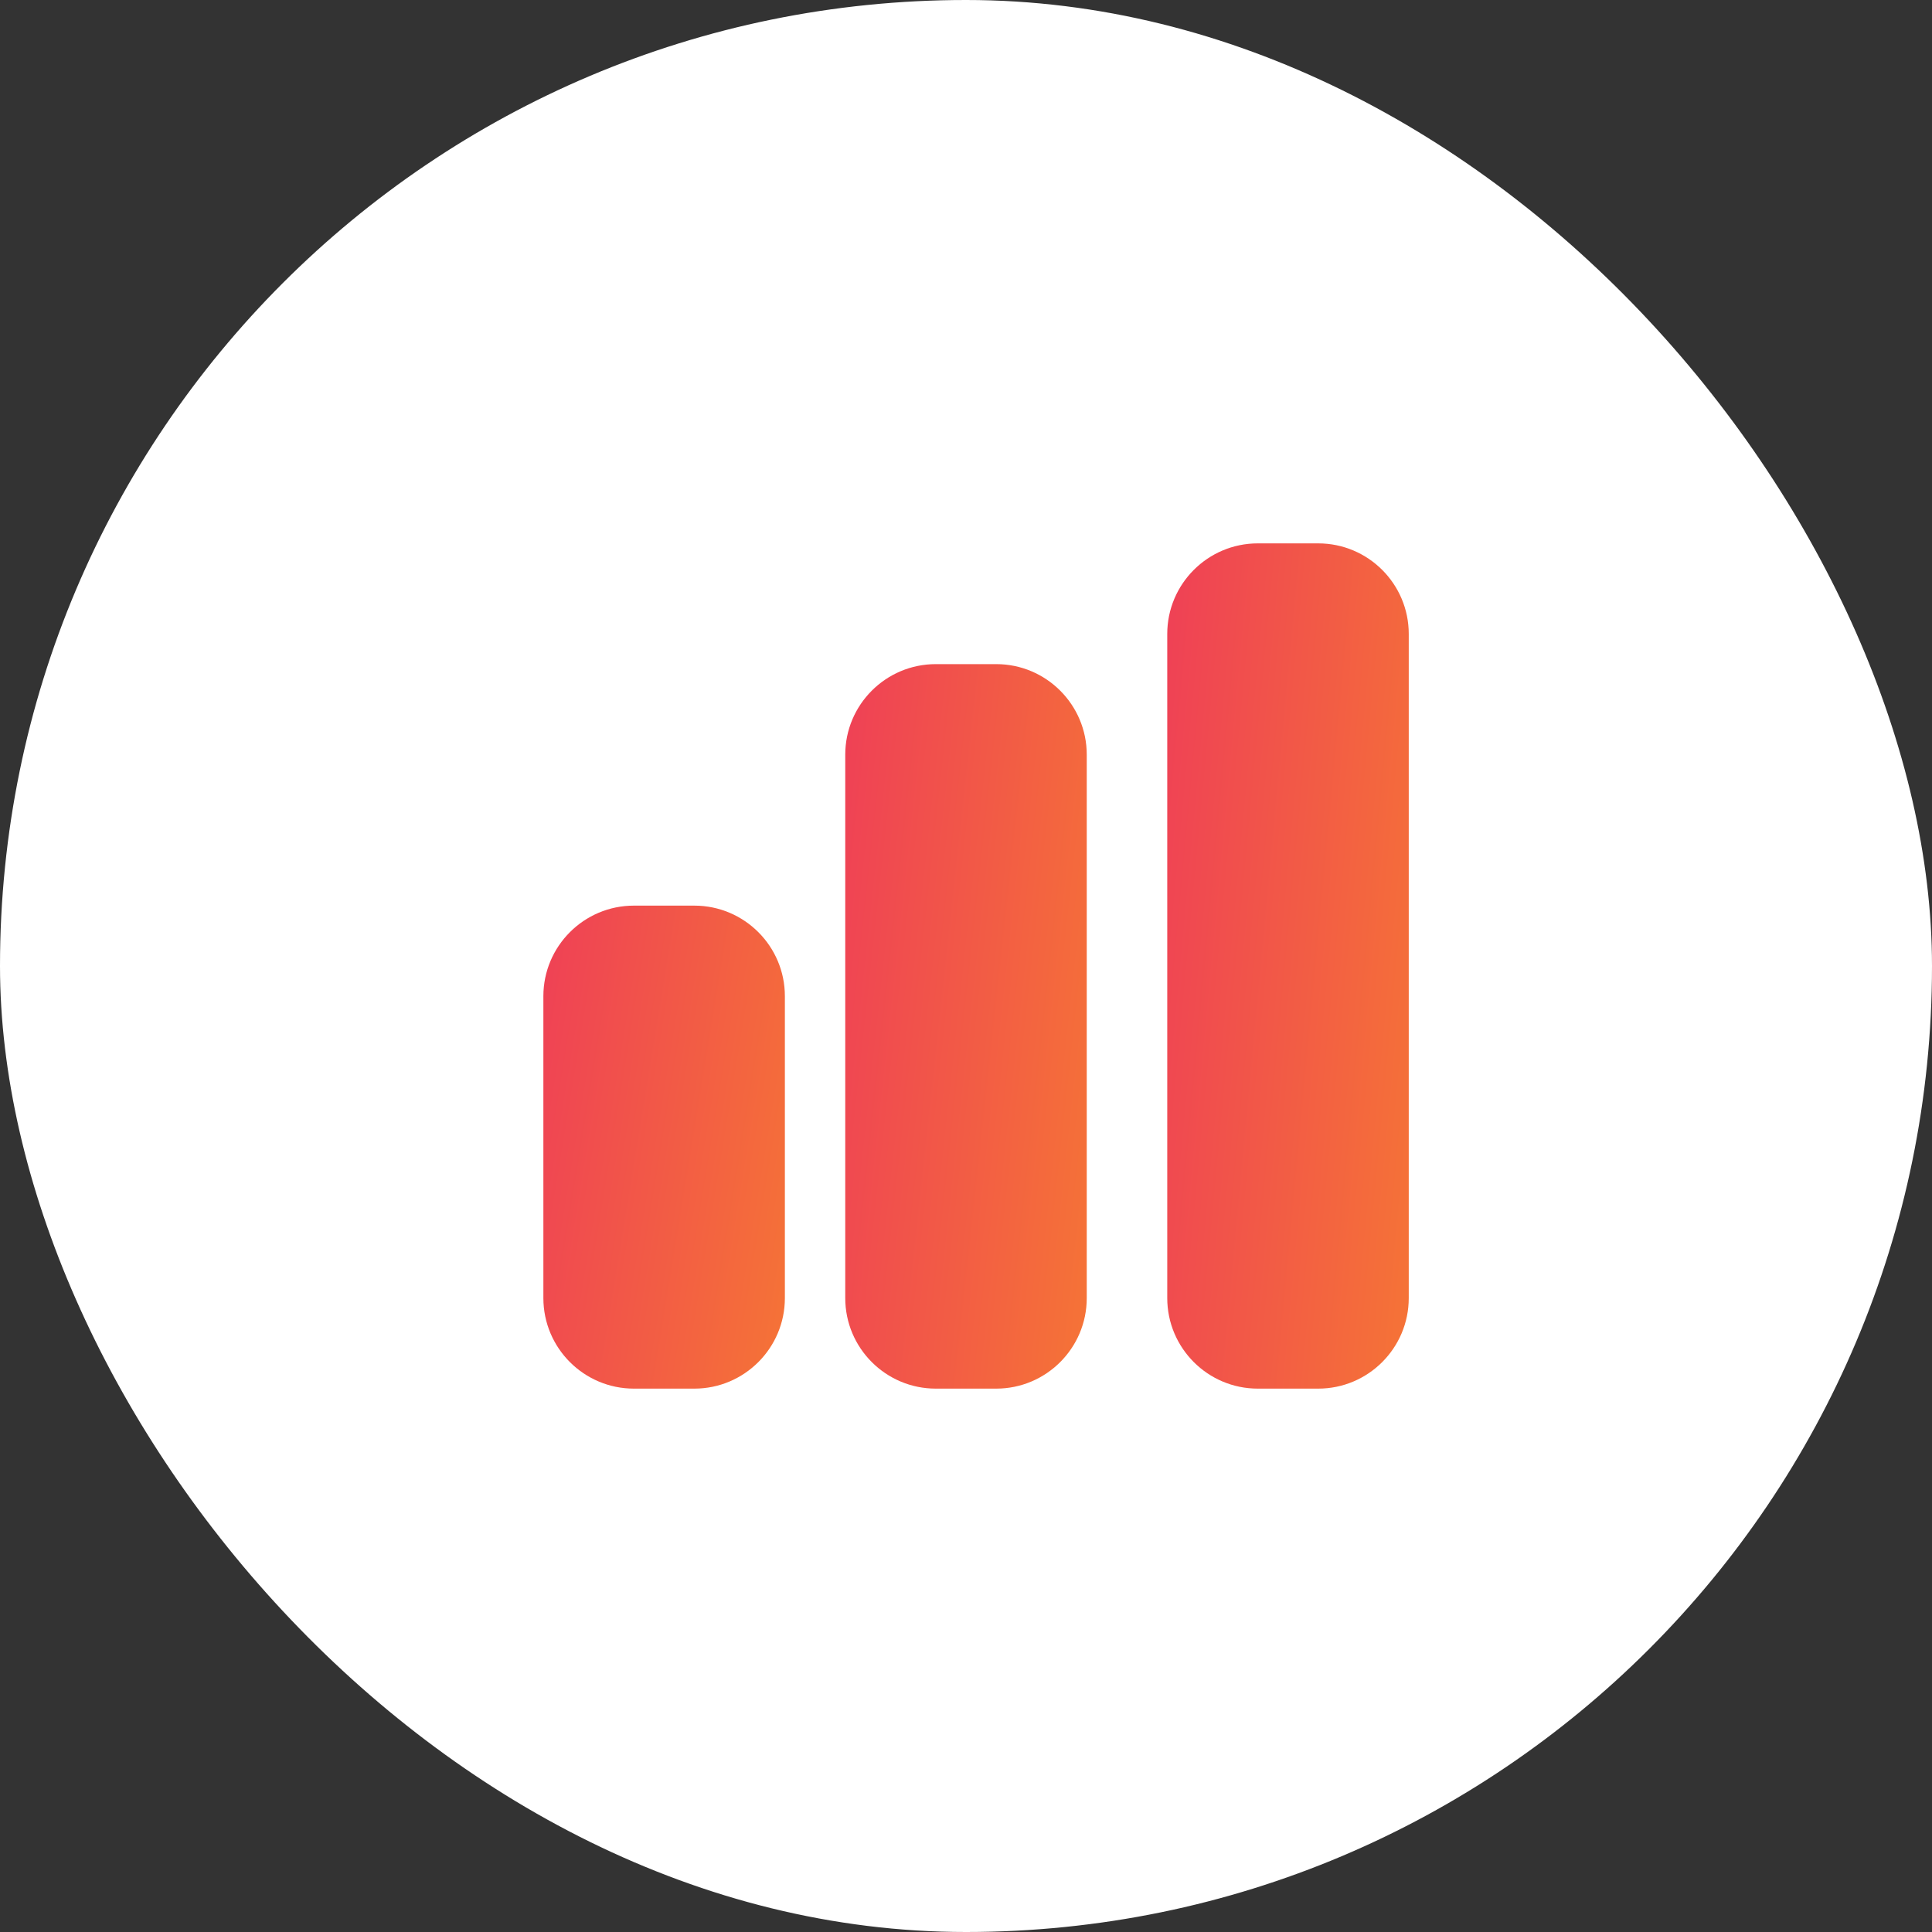
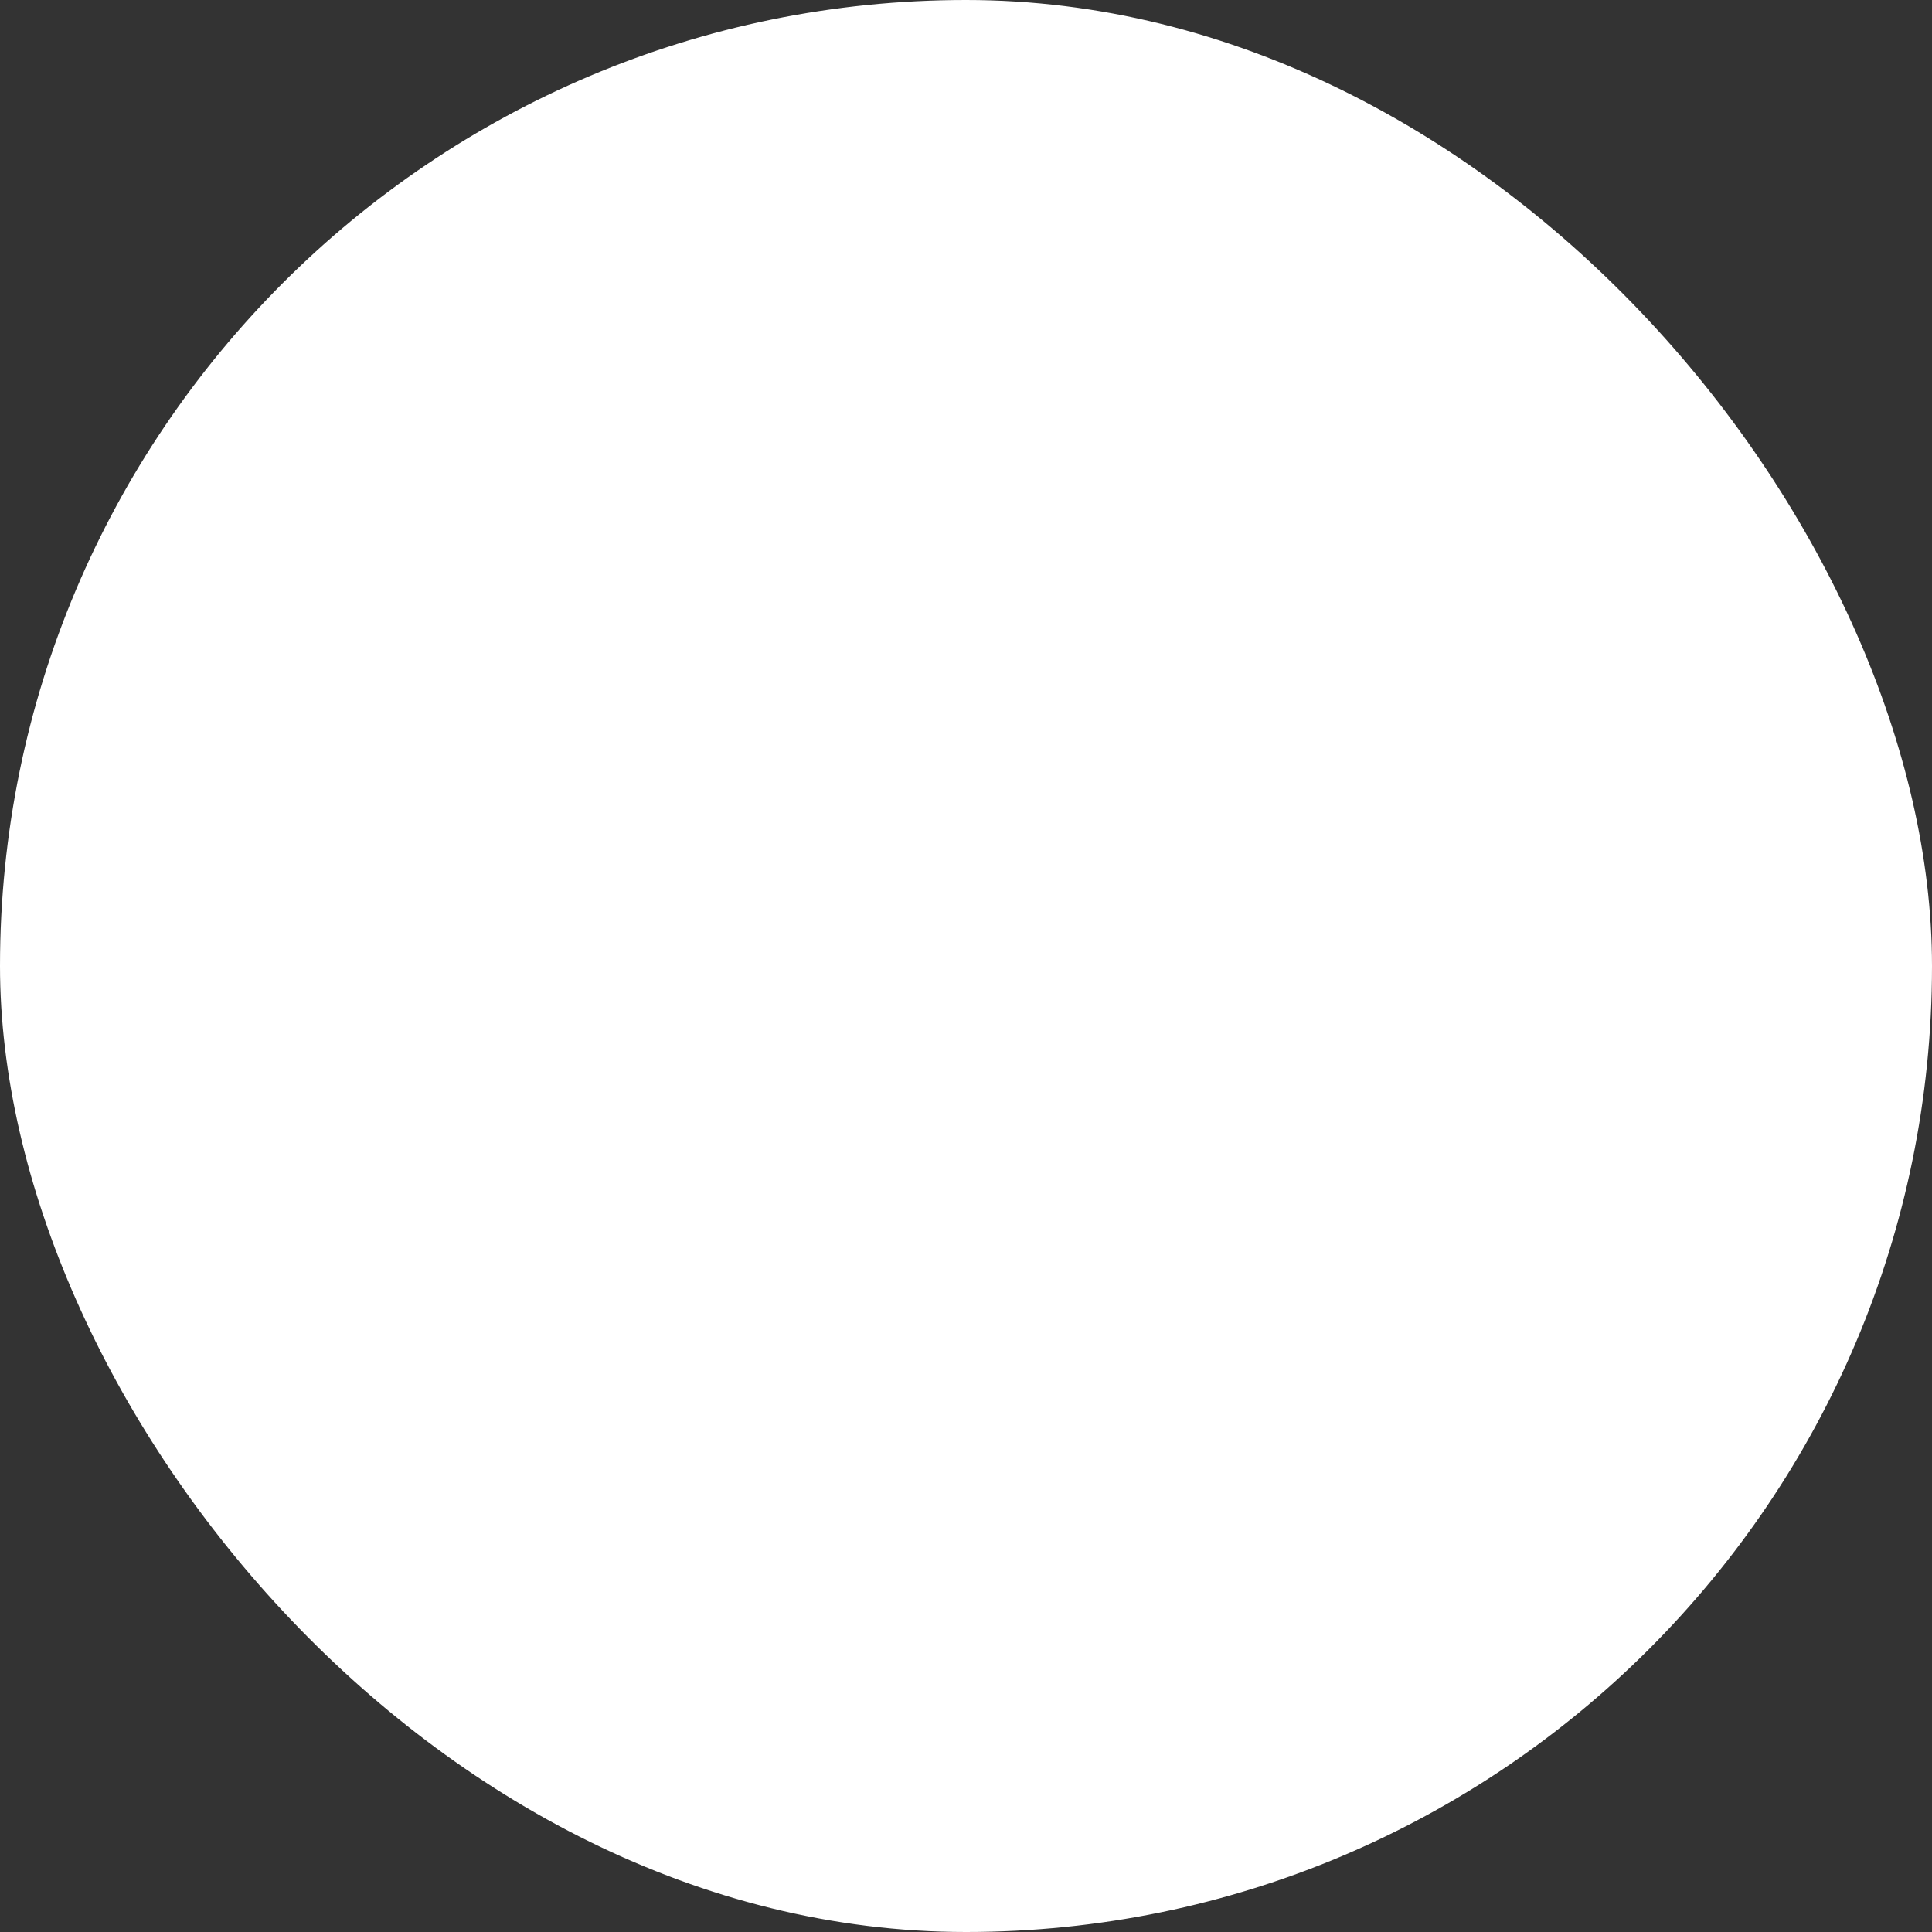
<svg xmlns="http://www.w3.org/2000/svg" width="48" height="48" viewBox="0 0 48 48" fill="none">
  <rect x="0" y="0" width="48" height="48" fill="#333333" stroke="none" />
  <rect width="48" height="48" rx="24" fill="white" />
  <g clip-path="url(#clip0_1092_1083)">
    <path d="M29 15.75C29 14.508 30.008 13.5 31.25 13.5H32.75C33.992 13.5 35 14.508 35 15.75V32.25C35 33.492 33.992 34.5 32.75 34.5H31.25C30.008 34.5 29 33.492 29 32.25V15.75Z" fill="url(#paint0_linear_1092_1083)" />
-     <path d="M13.5 24.75C13.5 23.508 14.508 22.5 15.75 22.5H17.25C18.492 22.5 19.5 23.508 19.5 24.75V32.25C19.5 33.492 18.492 34.5 17.25 34.5H15.75C14.508 34.5 13.5 33.492 13.5 32.25V24.75Z" fill="url(#paint1_linear_1092_1083)" />
    <path d="M23.25 16.5H24.75C25.992 16.5 27 17.508 27 18.75V32.25C27 33.492 25.992 34.5 24.75 34.5H23.25C22.008 34.5 21 33.492 21 32.25V18.75C21 17.508 22.008 16.5 23.25 16.5Z" fill="url(#paint2_linear_1092_1083)" />
  </g>
  <defs>
    <linearGradient id="paint0_linear_1092_1083" x1="29" y1="13.5" x2="36.899" y2="14.24" gradientUnits="userSpaceOnUse">
      <stop stop-color="#EF4056" />
      <stop offset="1" stop-color="#F57436" />
    </linearGradient>
    <linearGradient id="paint1_linear_1092_1083" x1="13.5" y1="22.5" x2="21.259" y2="23.773" gradientUnits="userSpaceOnUse">
      <stop stop-color="#EF4056" />
      <stop offset="1" stop-color="#F57436" />
    </linearGradient>
    <linearGradient id="paint2_linear_1092_1083" x1="21" y1="16.5" x2="28.874" y2="17.361" gradientUnits="userSpaceOnUse">
      <stop stop-color="#EF4056" />
      <stop offset="1" stop-color="#F57436" />
    </linearGradient>
    <clipPath id="clip0_1092_1083">
-       <rect width="24" height="24" fill="white" transform="translate(12 12)" />
-     </clipPath>
+       </clipPath>
  </defs>
</svg>